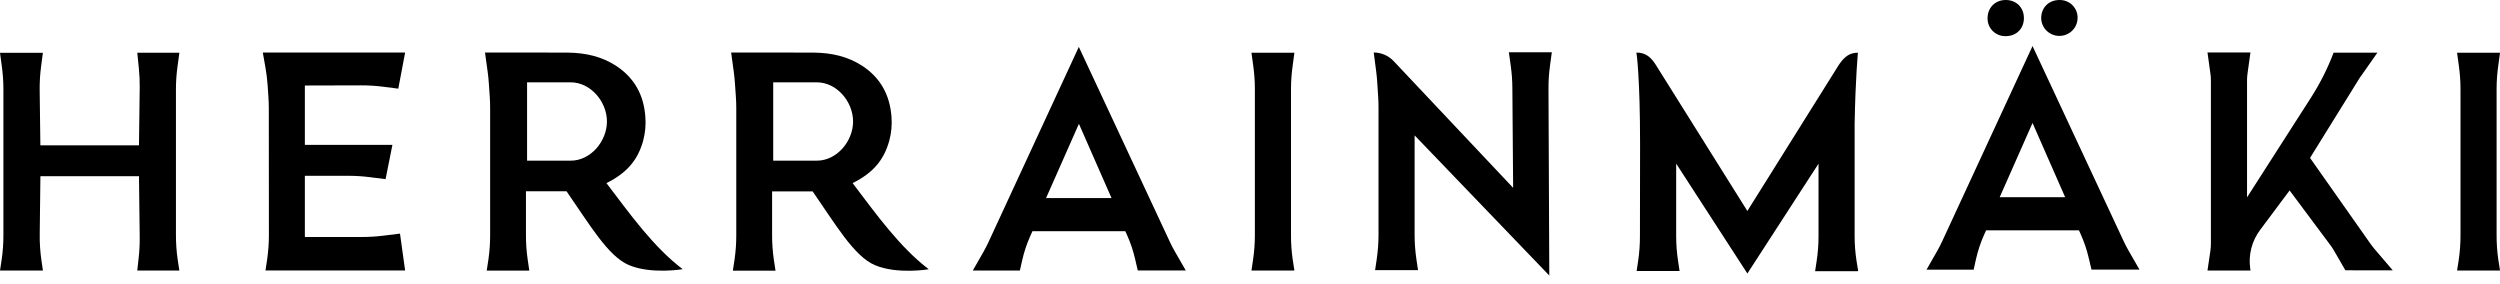
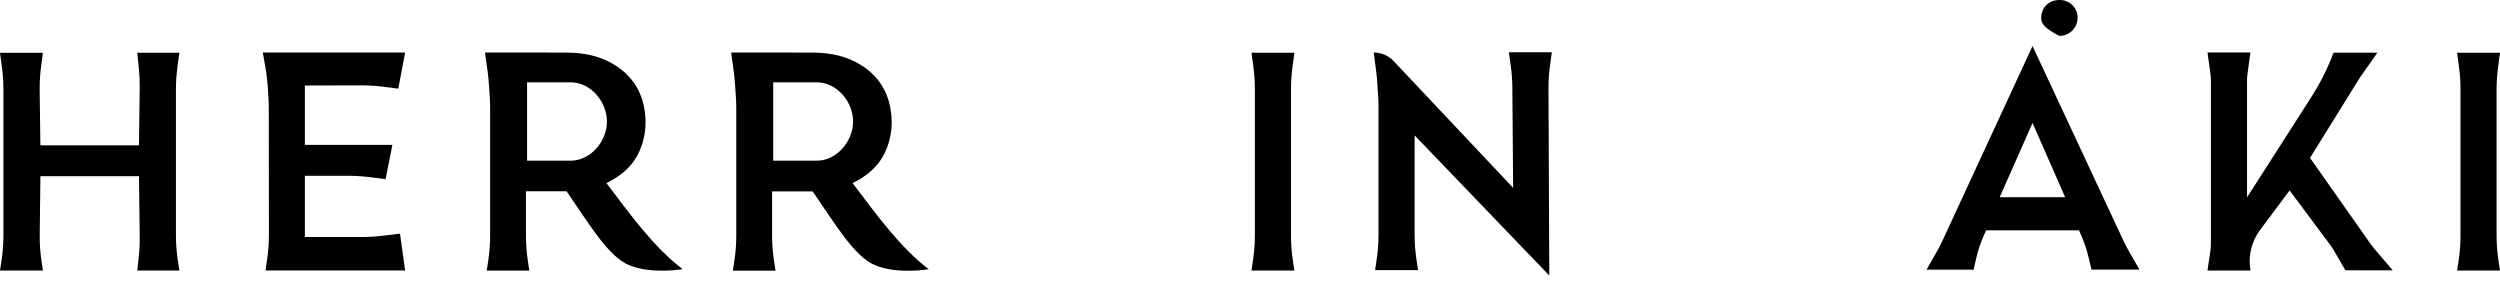
<svg xmlns="http://www.w3.org/2000/svg" width="220" height="25" viewBox="0 0 220 25" fill="none">
  <g clip-path="url(#clip0_9_16)">
-     <path d="M90.854 20.346L90.675 20.746C90.362 21.439 90.12 22.161 89.953 22.902L89.75 23.808H85.605L86.538 22.176C86.701 21.891 86.851 21.599 86.988 21.302L94.937 4.128L102.95 21.288C103.087 21.585 103.238 21.874 103.401 22.155L104.348 23.8H100.124L99.888 22.784C99.723 22.071 99.49 21.375 99.19 20.706L99.028 20.344L90.854 20.346ZM94.945 10.896L92.055 17.427H97.813L94.945 10.896Z" fill="black" />
    <path d="M174.774 20.27L174.596 20.671C174.286 21.364 174.047 22.086 173.882 22.826L173.681 23.733H169.533L170.466 22.1C170.628 21.815 170.78 21.524 170.916 21.226L178.863 4.052L186.877 21.212C187.015 21.509 187.165 21.798 187.327 22.079L188.275 23.724H184.052L183.81 22.71C183.645 21.997 183.411 21.301 183.112 20.632L182.948 20.27H174.774ZM178.863 10.821L175.974 17.352H181.733L178.863 10.821Z" fill="black" />
-     <path d="M178.104 1.563C178.116 2.503 177.461 3.172 176.519 3.182C176.31 3.189 176.102 3.155 175.907 3.081C175.712 3.007 175.534 2.894 175.383 2.751C175.233 2.608 175.113 2.436 175.031 2.246C174.949 2.056 174.907 1.851 174.906 1.645C174.884 0.712 175.551 0.015 176.465 5.44506e-06C177.411 -0.015 178.09 0.634 178.104 1.563Z" fill="black" />
-     <path d="M181.23 -9.55936e-06C181.446 -0.005 181.661 0.034 181.86 0.115C182.06 0.196 182.241 0.317 182.39 0.47C182.54 0.624 182.656 0.806 182.731 1.006C182.806 1.206 182.838 1.42 182.825 1.633C182.81 2.044 182.634 2.433 182.334 2.718C182.034 3.003 181.634 3.162 181.218 3.16C180.801 3.158 180.402 2.996 180.105 2.708C179.808 2.42 179.635 2.029 179.625 1.618C179.616 0.671 180.292 -9.55936e-06 181.23 -9.55936e-06Z" fill="black" />
+     <path d="M181.23 -9.55936e-06C181.446 -0.005 181.661 0.034 181.86 0.115C182.06 0.196 182.241 0.317 182.39 0.47C182.54 0.624 182.656 0.806 182.731 1.006C182.806 1.206 182.838 1.42 182.825 1.633C182.81 2.044 182.634 2.433 182.334 2.718C182.034 3.003 181.634 3.162 181.218 3.16C179.808 2.42 179.635 2.029 179.625 1.618C179.616 0.671 180.292 -9.55936e-06 181.23 -9.55936e-06Z" fill="black" />
    <path d="M113.908 23.808H110.128L110.271 22.841C110.376 22.131 110.429 21.415 110.429 20.697V7.837C110.429 7.174 110.384 6.511 110.295 5.853L110.128 4.64H113.908L113.758 5.755C113.661 6.432 113.611 7.116 113.608 7.8V20.697C113.606 21.415 113.656 22.131 113.758 22.841L113.908 23.808Z" fill="black" />
    <path d="M220.002 23.808H216.223L216.373 22.841C216.476 22.131 216.526 21.415 216.524 20.697V7.837C216.524 7.173 216.478 6.51 216.388 5.853L216.223 4.64H220.002L219.851 5.755C219.753 6.432 219.703 7.116 219.701 7.8V20.697C219.699 21.415 219.749 22.131 219.851 22.841L220.002 23.808Z" fill="black" />
    <path d="M12.08 4.64L12.22 6.023C12.276 6.578 12.301 7.136 12.295 7.693L12.23 12.787H3.553L3.491 7.94C3.483 7.221 3.527 6.502 3.624 5.789L3.774 4.646H0L0.167 5.881C0.255 6.532 0.3 7.189 0.3 7.846V20.69C0.302 21.403 0.252 22.115 0.15 22.822L0 23.808H3.778L3.646 22.909C3.535 22.145 3.485 21.374 3.496 20.602L3.556 15.507H12.23L12.295 20.868C12.301 21.463 12.272 22.058 12.207 22.649L12.08 23.808H15.783L15.633 22.822C15.532 22.115 15.482 21.403 15.483 20.69V7.846C15.484 7.187 15.529 6.528 15.618 5.875L15.786 4.64H12.08Z" fill="black" />
    <path d="M35.05 7.802L35.651 4.621H23.126L23.362 5.957C23.452 6.465 23.514 6.978 23.55 7.493L23.62 8.532C23.643 8.862 23.655 9.194 23.655 9.528L23.663 20.681C23.664 21.392 23.613 22.102 23.512 22.807L23.362 23.802H35.651L35.2 20.558L33.711 20.742C33.095 20.817 32.476 20.855 31.856 20.855H26.828V15.47H30.635C31.276 15.469 31.916 15.51 32.551 15.591L33.931 15.766L34.532 12.75H26.828V7.525L31.775 7.512C32.431 7.51 33.088 7.551 33.739 7.634L35.05 7.802Z" fill="black" />
    <path d="M210.563 23.788L208.911 21.858C208.817 21.747 208.727 21.631 208.643 21.511L203.283 13.896L207.63 6.89C207.677 6.817 207.723 6.742 207.781 6.675L209.21 4.637H205.355C204.837 6.007 204.178 7.32 203.387 8.556L197.739 17.367V7.104C197.738 6.895 197.752 6.686 197.781 6.479L198.039 4.618H194.259L194.516 6.478C194.545 6.685 194.56 6.894 194.559 7.104V21.438C194.559 21.661 194.543 21.883 194.51 22.103L194.258 23.808H198.046L198.021 23.644C197.845 22.441 198.155 21.218 198.886 20.24L201.485 16.759L205.089 21.592C205.195 21.735 205.293 21.884 205.382 22.038L206.393 23.786L210.563 23.788Z" fill="black" />
    <path d="M53.368 16.114C55.269 15.17 56.154 13.984 56.598 12.381C56.787 11.678 56.851 10.949 56.786 10.226C56.643 8.372 55.84 6.872 54.255 5.819C52.975 4.967 51.527 4.653 50.009 4.631C48.845 4.621 47.679 4.619 46.514 4.621H42.68L42.916 6.331C42.96 6.659 42.994 6.987 43.017 7.316L43.098 8.504C43.122 8.839 43.132 9.176 43.132 9.511V20.705C43.133 21.413 43.083 22.121 42.982 22.823L42.832 23.813H46.577L46.435 22.826C46.332 22.119 46.282 21.407 46.284 20.693V16.834H49.857C51.887 19.758 53.509 22.551 55.341 23.326C57.303 24.157 60.076 23.688 60.076 23.688C57.526 21.756 55.467 18.879 53.368 16.114ZM46.383 7.246H50.225C51.983 7.246 53.41 8.953 53.41 10.691C53.41 12.43 51.983 14.138 50.225 14.138H46.383V7.246Z" fill="black" />
    <path d="M75.029 16.114C76.928 15.17 77.813 13.984 78.257 12.381C78.447 11.679 78.511 10.949 78.447 10.226C78.296 8.372 77.501 6.872 75.916 5.819C74.634 4.967 73.186 4.653 71.669 4.631C70.504 4.621 69.34 4.619 68.175 4.621H64.341L64.574 6.338C64.619 6.666 64.652 6.994 64.674 7.324L64.757 8.511C64.78 8.847 64.792 9.183 64.792 9.519V20.712C64.793 21.421 64.743 22.129 64.641 22.83L64.491 23.82H68.246L68.095 22.833C67.994 22.127 67.943 21.414 67.945 20.7V16.841H71.512C73.542 19.765 75.164 22.559 76.996 23.334C78.957 24.165 81.732 23.696 81.732 23.696C79.186 21.756 77.127 18.879 75.029 16.114ZM68.043 7.246H71.884C73.644 7.246 75.071 8.953 75.071 10.691C75.071 12.43 73.644 14.138 71.884 14.138H68.043V7.246Z" fill="black" />
    <path d="M132.78 4.601L132.95 5.819C133.037 6.448 133.083 7.083 133.088 7.718L133.156 16.529L122.636 5.372C122.412 5.135 122.142 4.946 121.841 4.817C121.54 4.687 121.216 4.62 120.888 4.619L121.106 6.299C121.147 6.608 121.177 6.918 121.196 7.23L121.277 8.477C121.298 8.795 121.309 9.112 121.309 9.43V20.671C121.308 21.394 121.255 22.116 121.148 22.832L121.008 23.773H124.787L124.647 22.832C124.54 22.116 124.487 21.394 124.486 20.671V11.913L136.338 24.246L136.267 7.833C136.263 7.149 136.306 6.466 136.398 5.789L136.56 4.601H132.78Z" fill="black" />
-     <path d="M163.367 22.903C163.26 22.189 163.207 21.469 163.207 20.748V10.929C163.283 6.669 163.507 4.638 163.496 4.638C162.762 4.638 162.345 4.987 161.923 5.556C161.888 5.602 161.855 5.652 161.824 5.704L161.792 5.749L153.767 18.567L145.734 5.744C145.299 5.048 144.833 4.625 144.001 4.625C144.019 4.625 144.327 6.852 144.327 12.657L144.315 20.745C144.318 21.468 144.268 22.19 144.165 22.906L144.024 23.849H147.803L147.668 22.958C147.558 22.232 147.503 21.5 147.503 20.766V14.398L153.765 24.062H153.773L159.129 15.795L160.03 14.408V20.78C160.031 21.514 159.976 22.247 159.865 22.973L159.73 23.863H163.51V23.85H163.519L163.367 22.903Z" fill="black" />
  </g>
  <defs>
    <clipPath id="clip0_9_16">
      <rect width="220" height="24.245" fill="white" />
    </clipPath>
  </defs>
</svg>